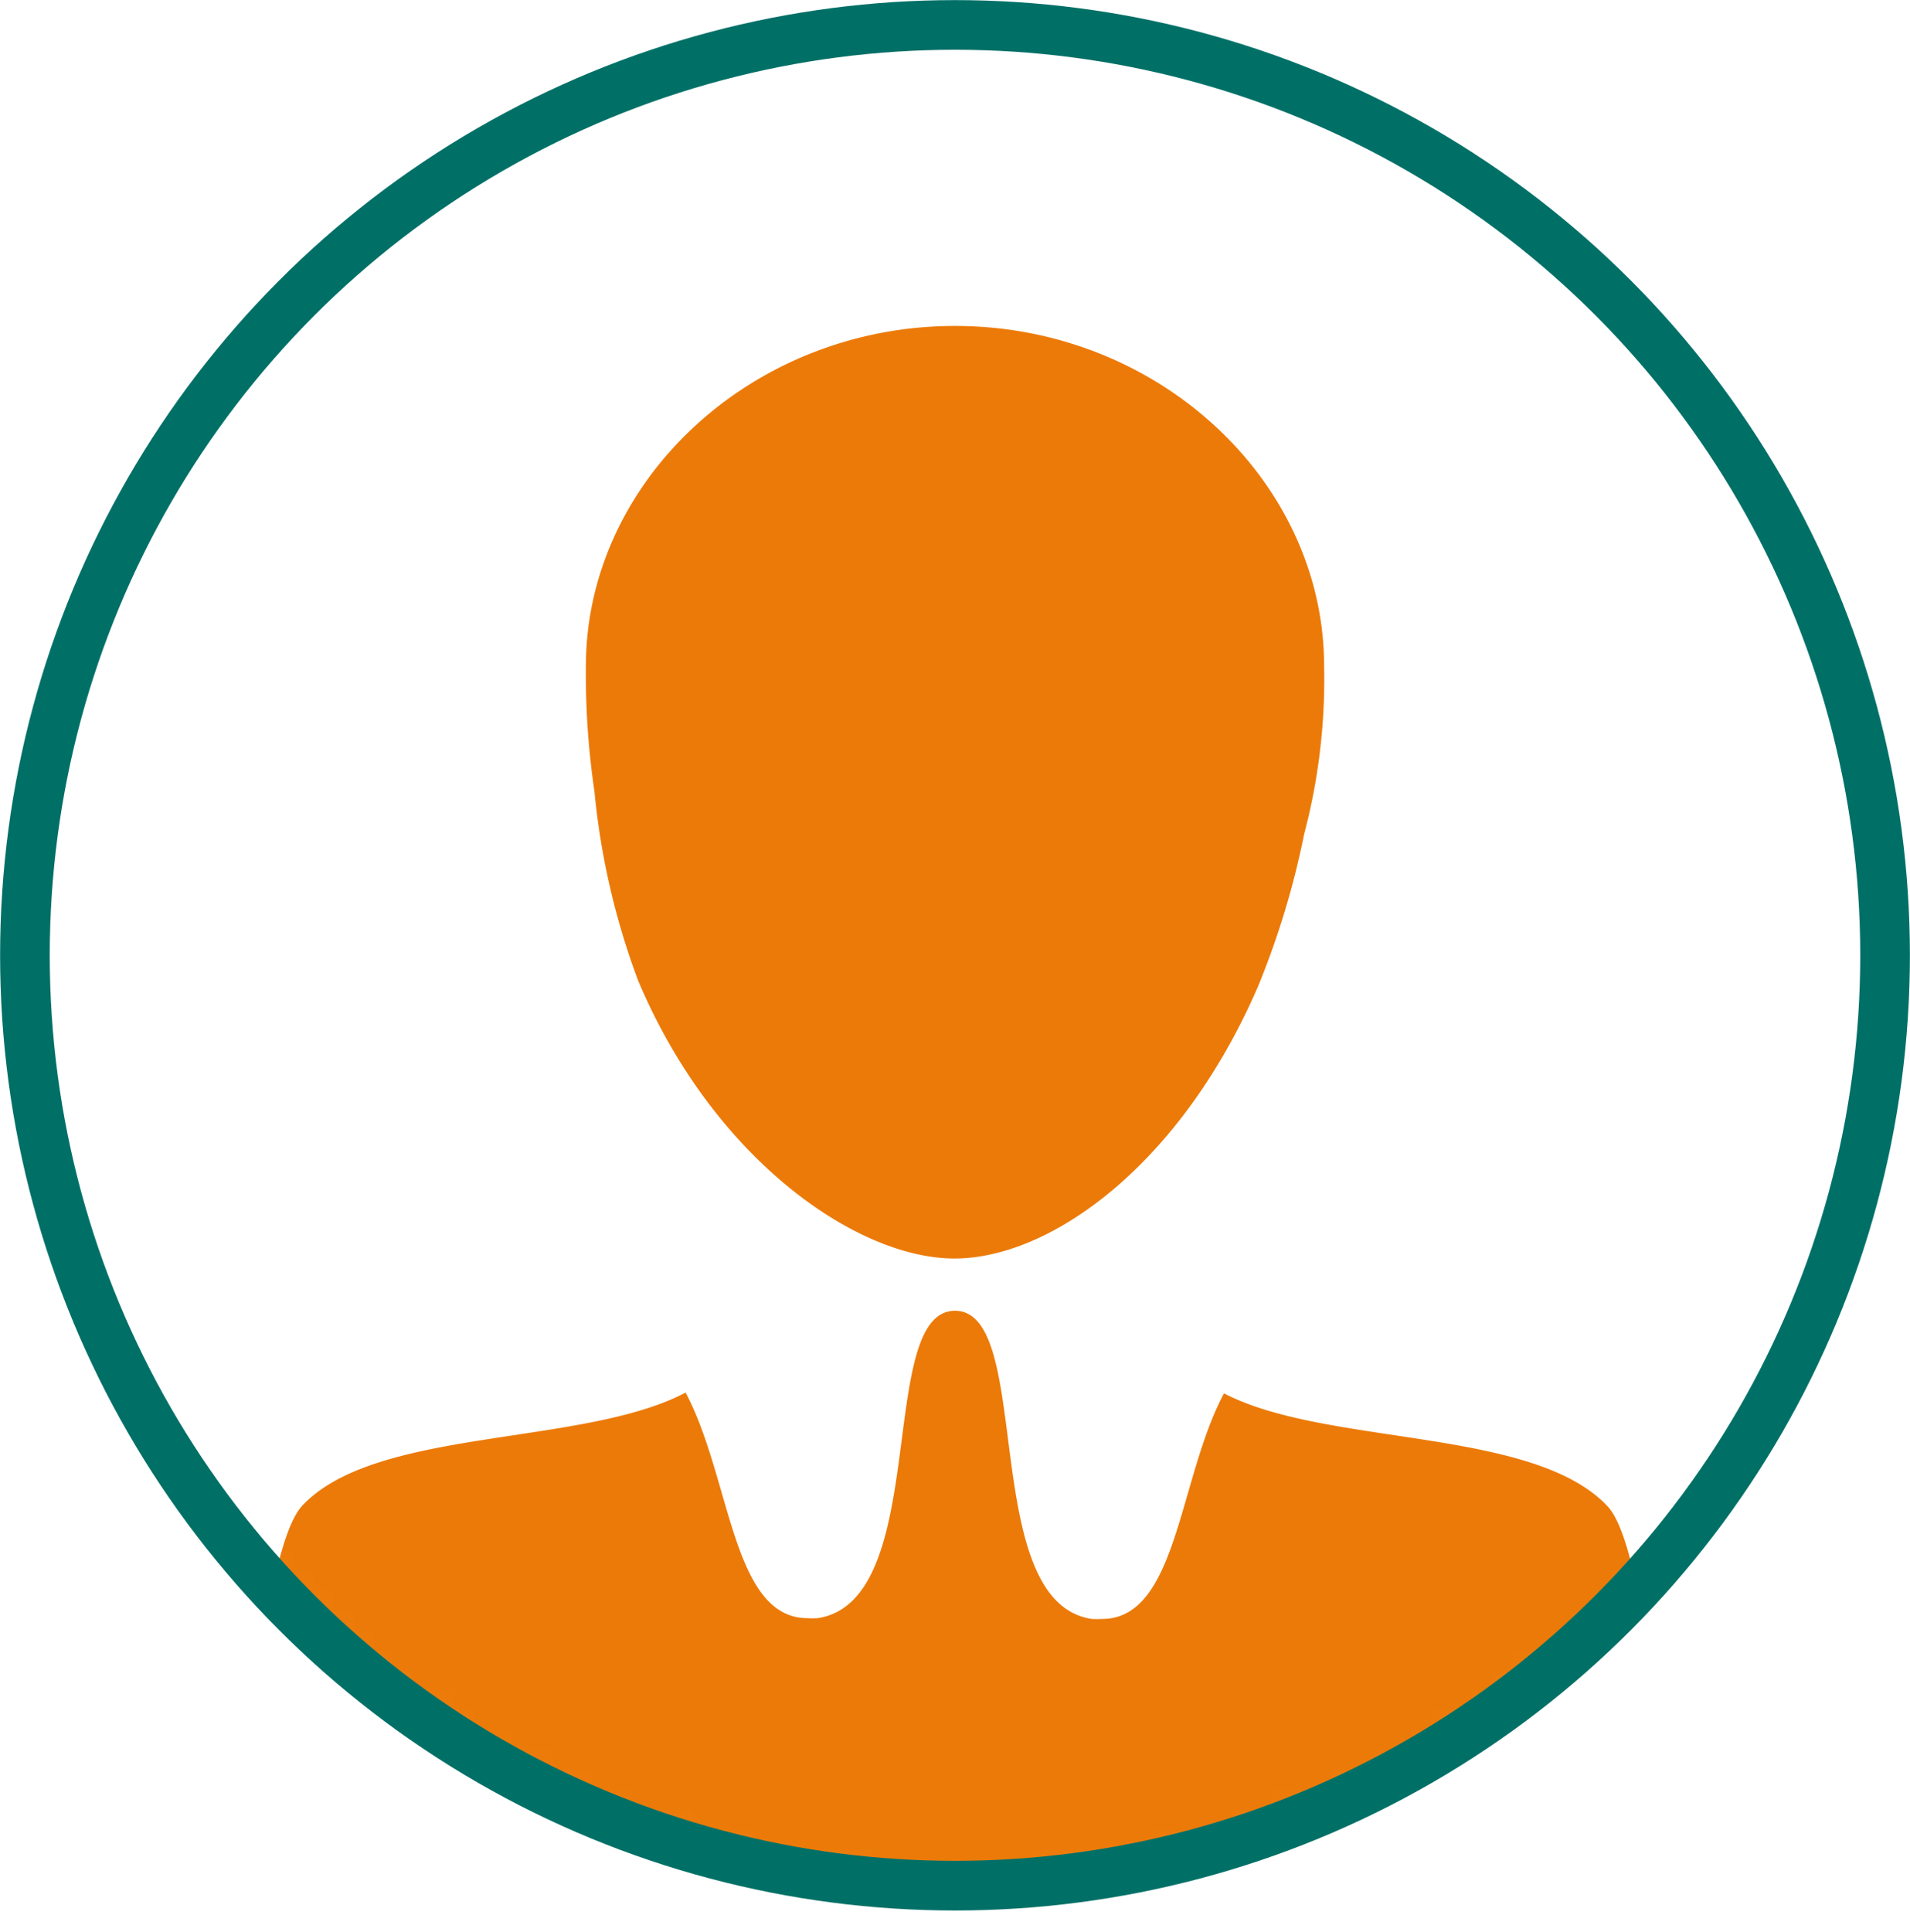
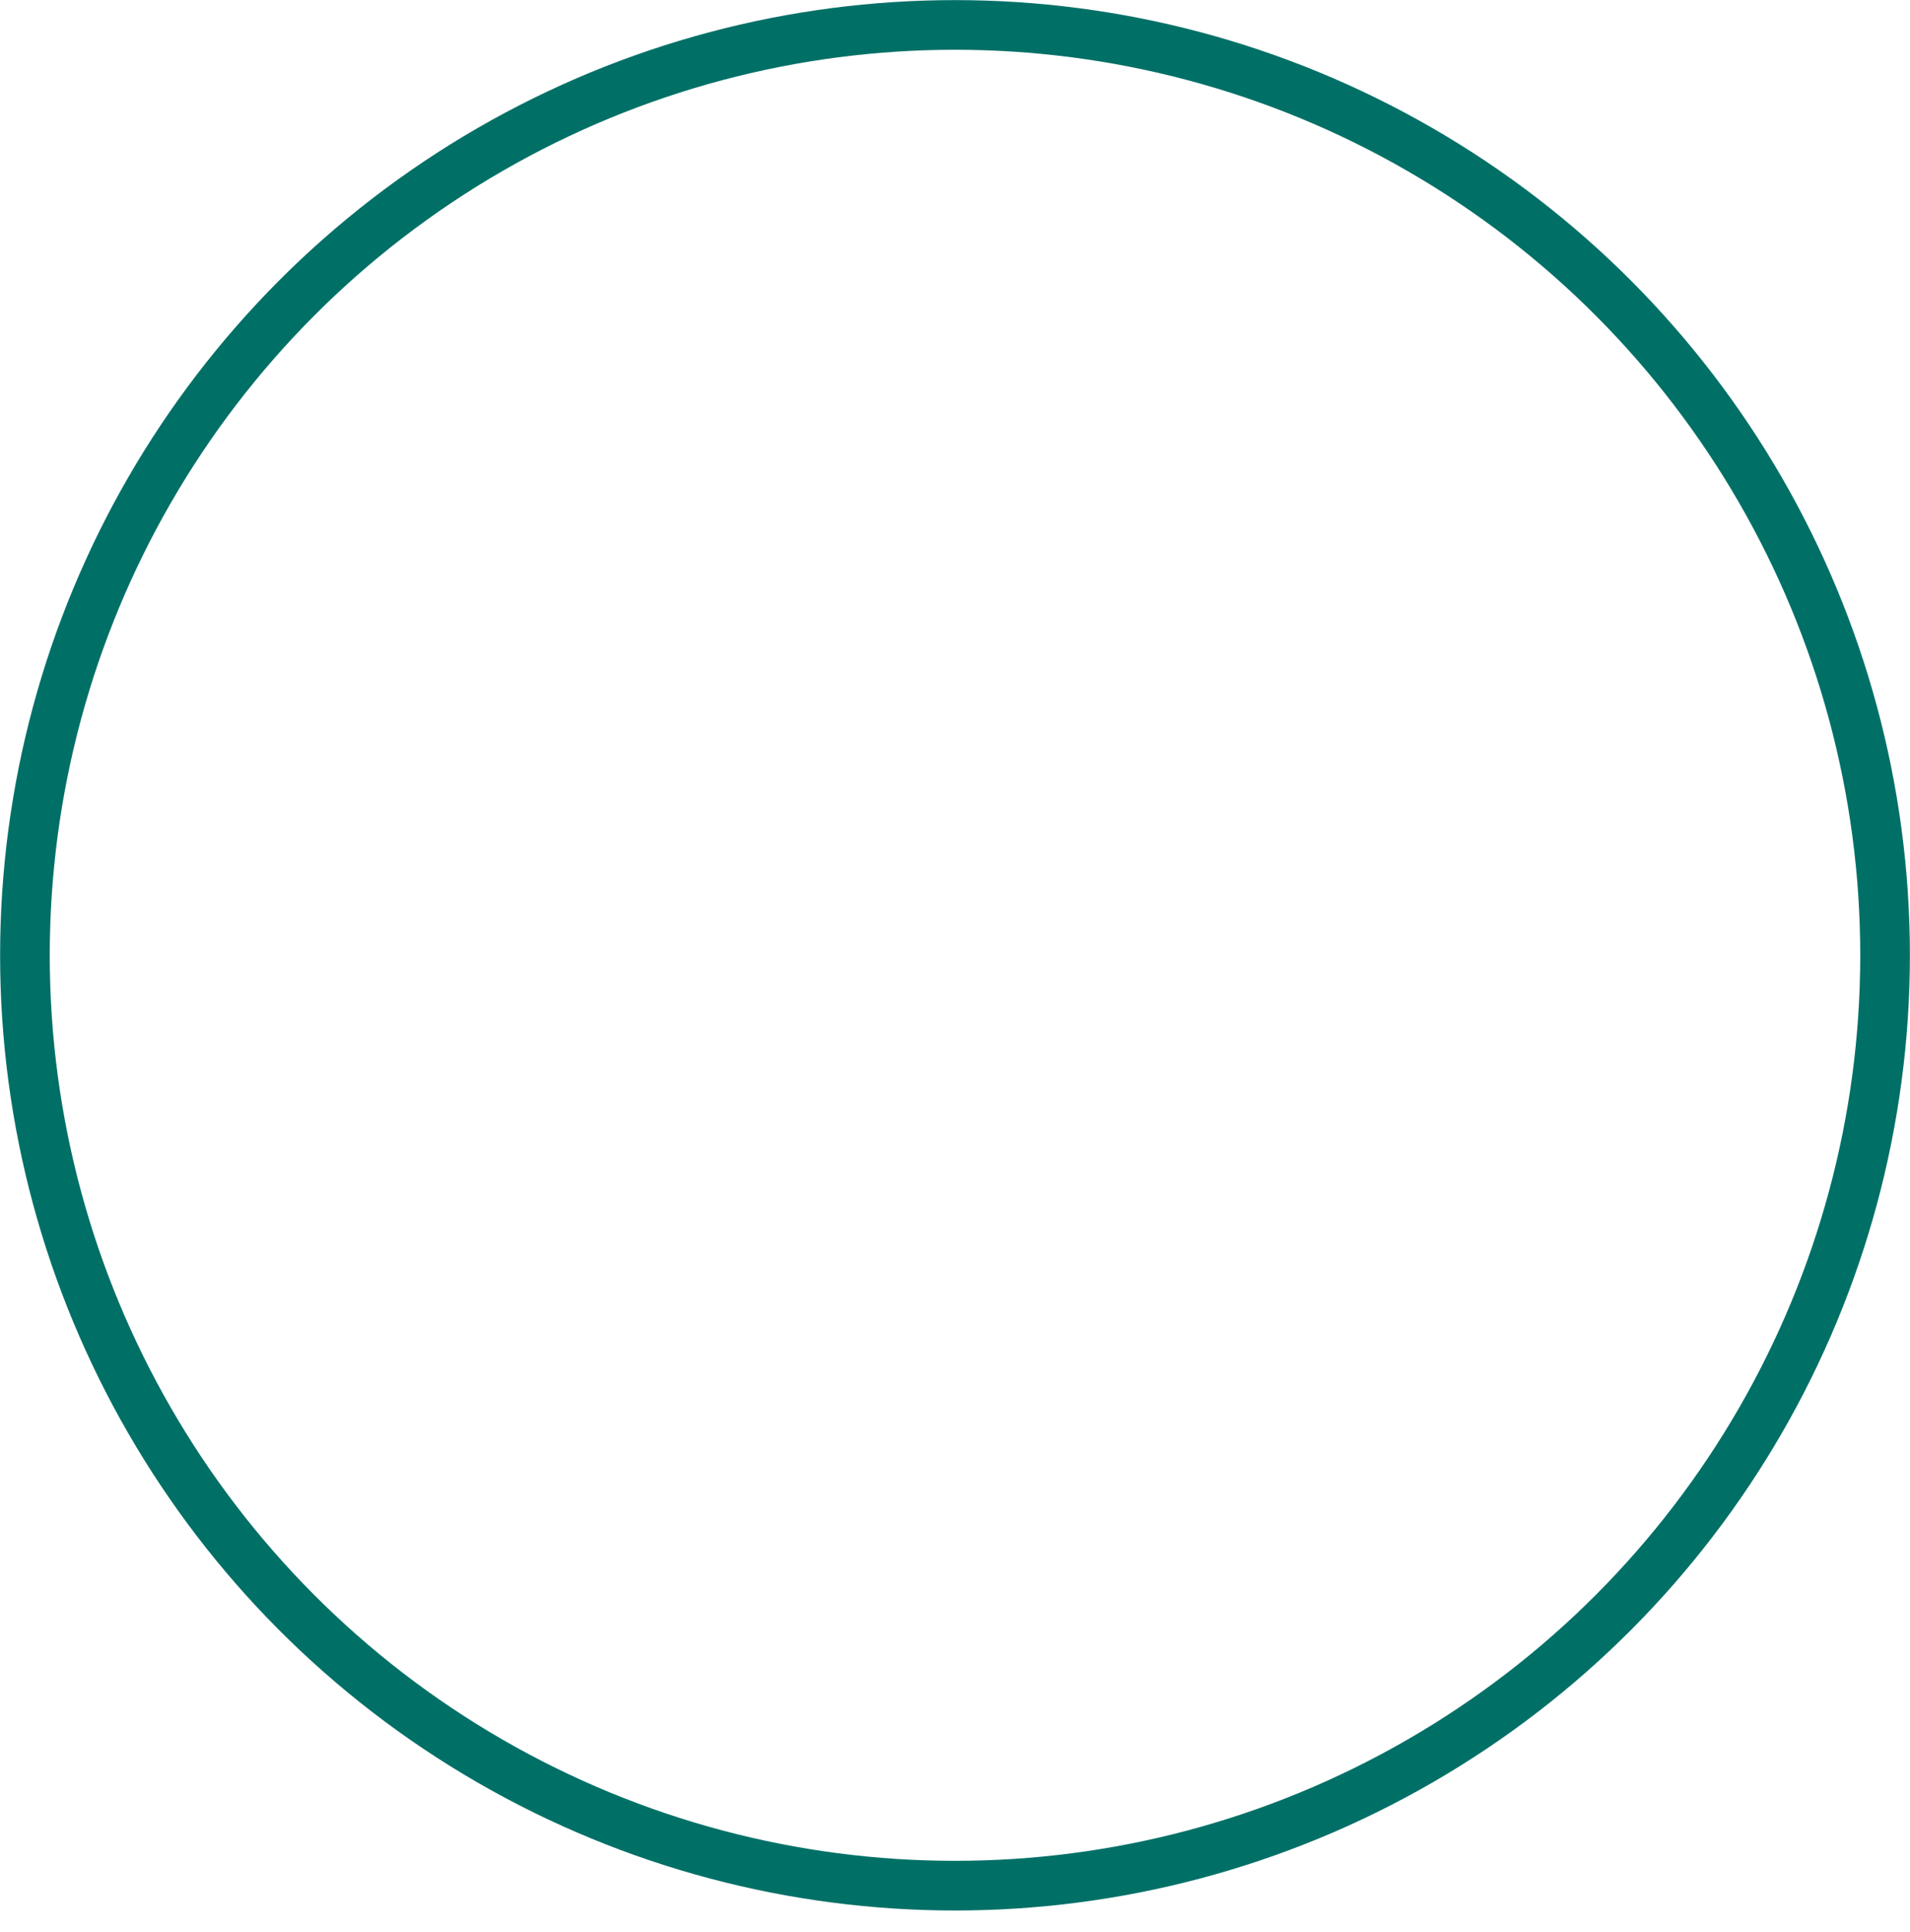
<svg xmlns="http://www.w3.org/2000/svg" viewBox="0 0 95.78 96.85">
  <defs>
    <style>.cls-1{fill:#fff;}.cls-2{mask:url(#mask);}.cls-3{fill:#ec7a08;}.cls-4{fill:none;stroke:#007067;stroke-miterlimit:10;stroke-width:2.49px;}</style>
    <mask id="mask" x="1.24" y="1.24" width="93.29" height="95.6" maskUnits="userSpaceOnUse">
-       <circle class="cls-1" cx="47.89" cy="47.89" r="46.64" />
-     </mask>
+       </mask>
  </defs>
  <title>Asset 11</title>
  <g id="Layer_2" data-name="Layer 2">
    <g id="Capa_1" data-name="Capa 1">
      <g class="cls-2">
        <path class="cls-3" d="M32,49.16c3.8,9,11,13.93,15.86,13.93s11.38-4.74,15.23-13.65a41.76,41.76,0,0,0,2.31-7.63,30.42,30.42,0,0,0,1-8.41c0-9.25-8.29-17.06-18.51-17.06S29.38,24.15,29.38,33.4a40.35,40.35,0,0,0,.43,6.28A37,37,0,0,0,32,49.16Z" />
        <path class="cls-3" d="M80.63,75.53c-3.71-4-14.11-3-19.25-5.68-2.29,4.28-2.32,11.31-6.12,11.31a4.75,4.75,0,0,1-.51,0c-5.72-.86-2.86-15.45-6.86-15.45S46.74,80.26,41,81.12a4.38,4.38,0,0,1-.5,0c-3.8,0-3.83-7-6.12-11.31-5.14,2.72-15.54,1.72-19.23,5.68-2,2.15-3.05,15.42-3.05,21.32H83.65C83.65,91,82.62,77.68,80.63,75.53Z" />
      </g>
      <circle class="cls-4" cx="47.89" cy="47.89" r="46.64" />
    </g>
  </g>
</svg>